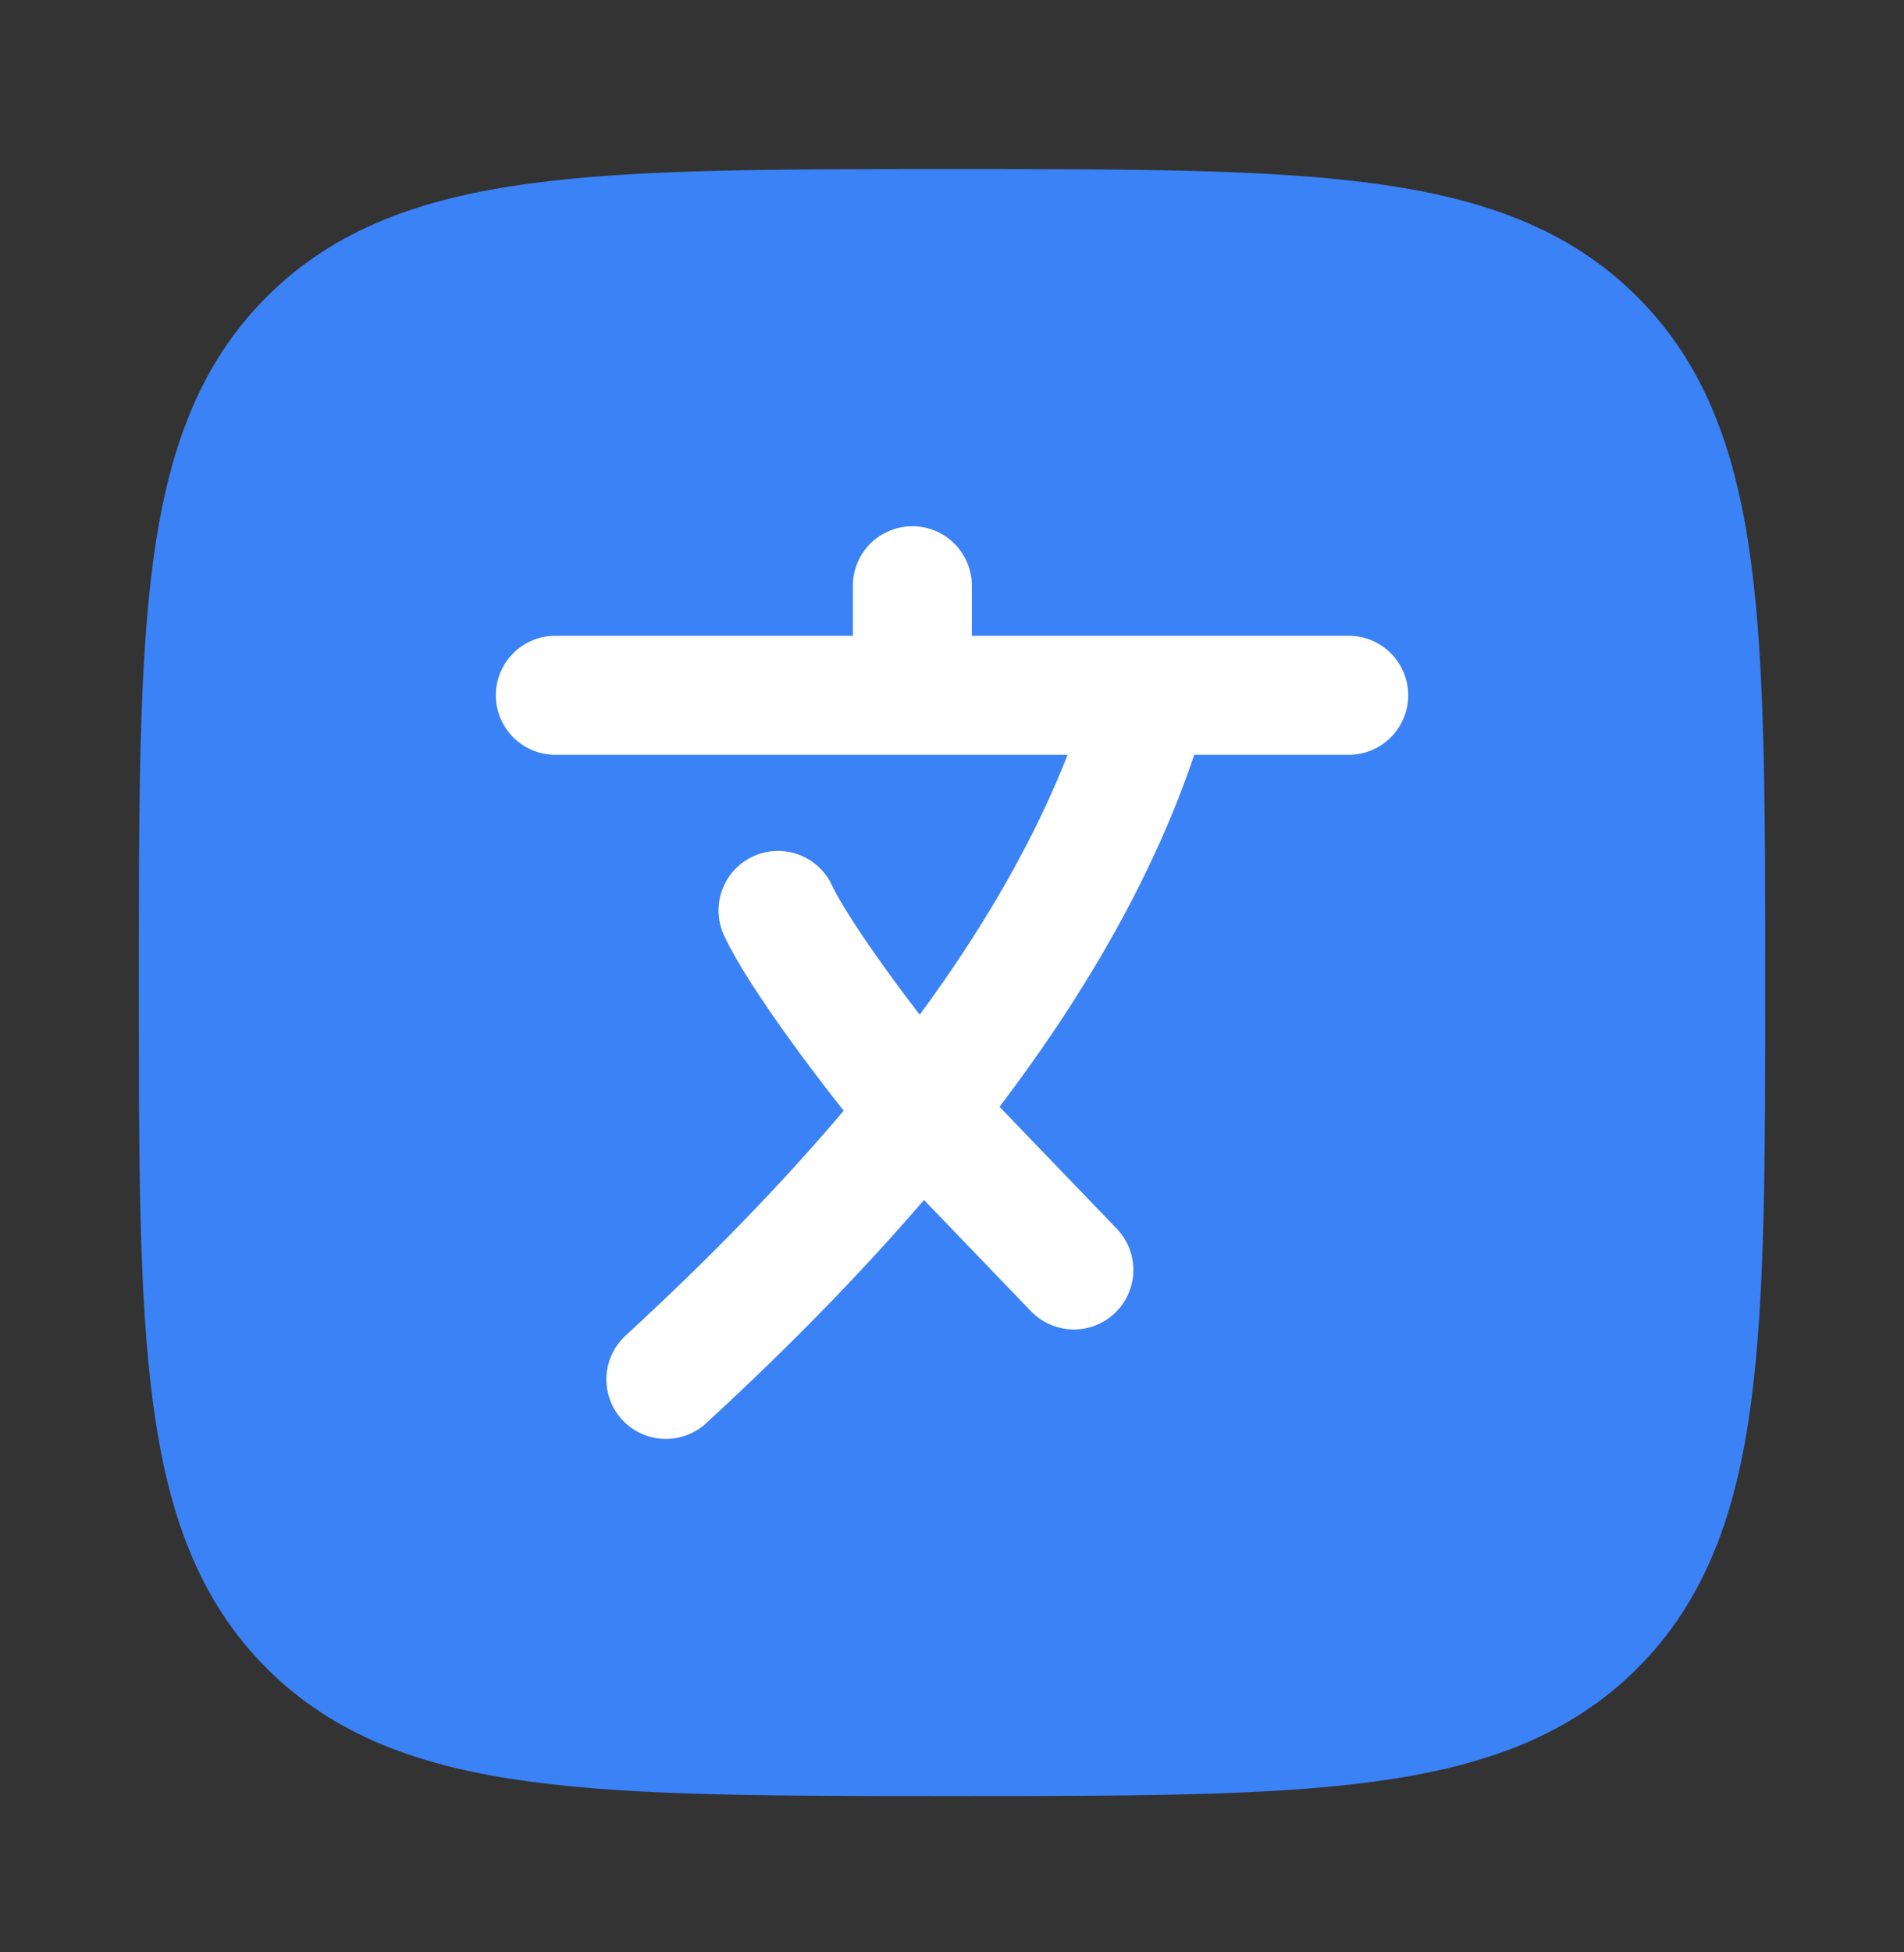
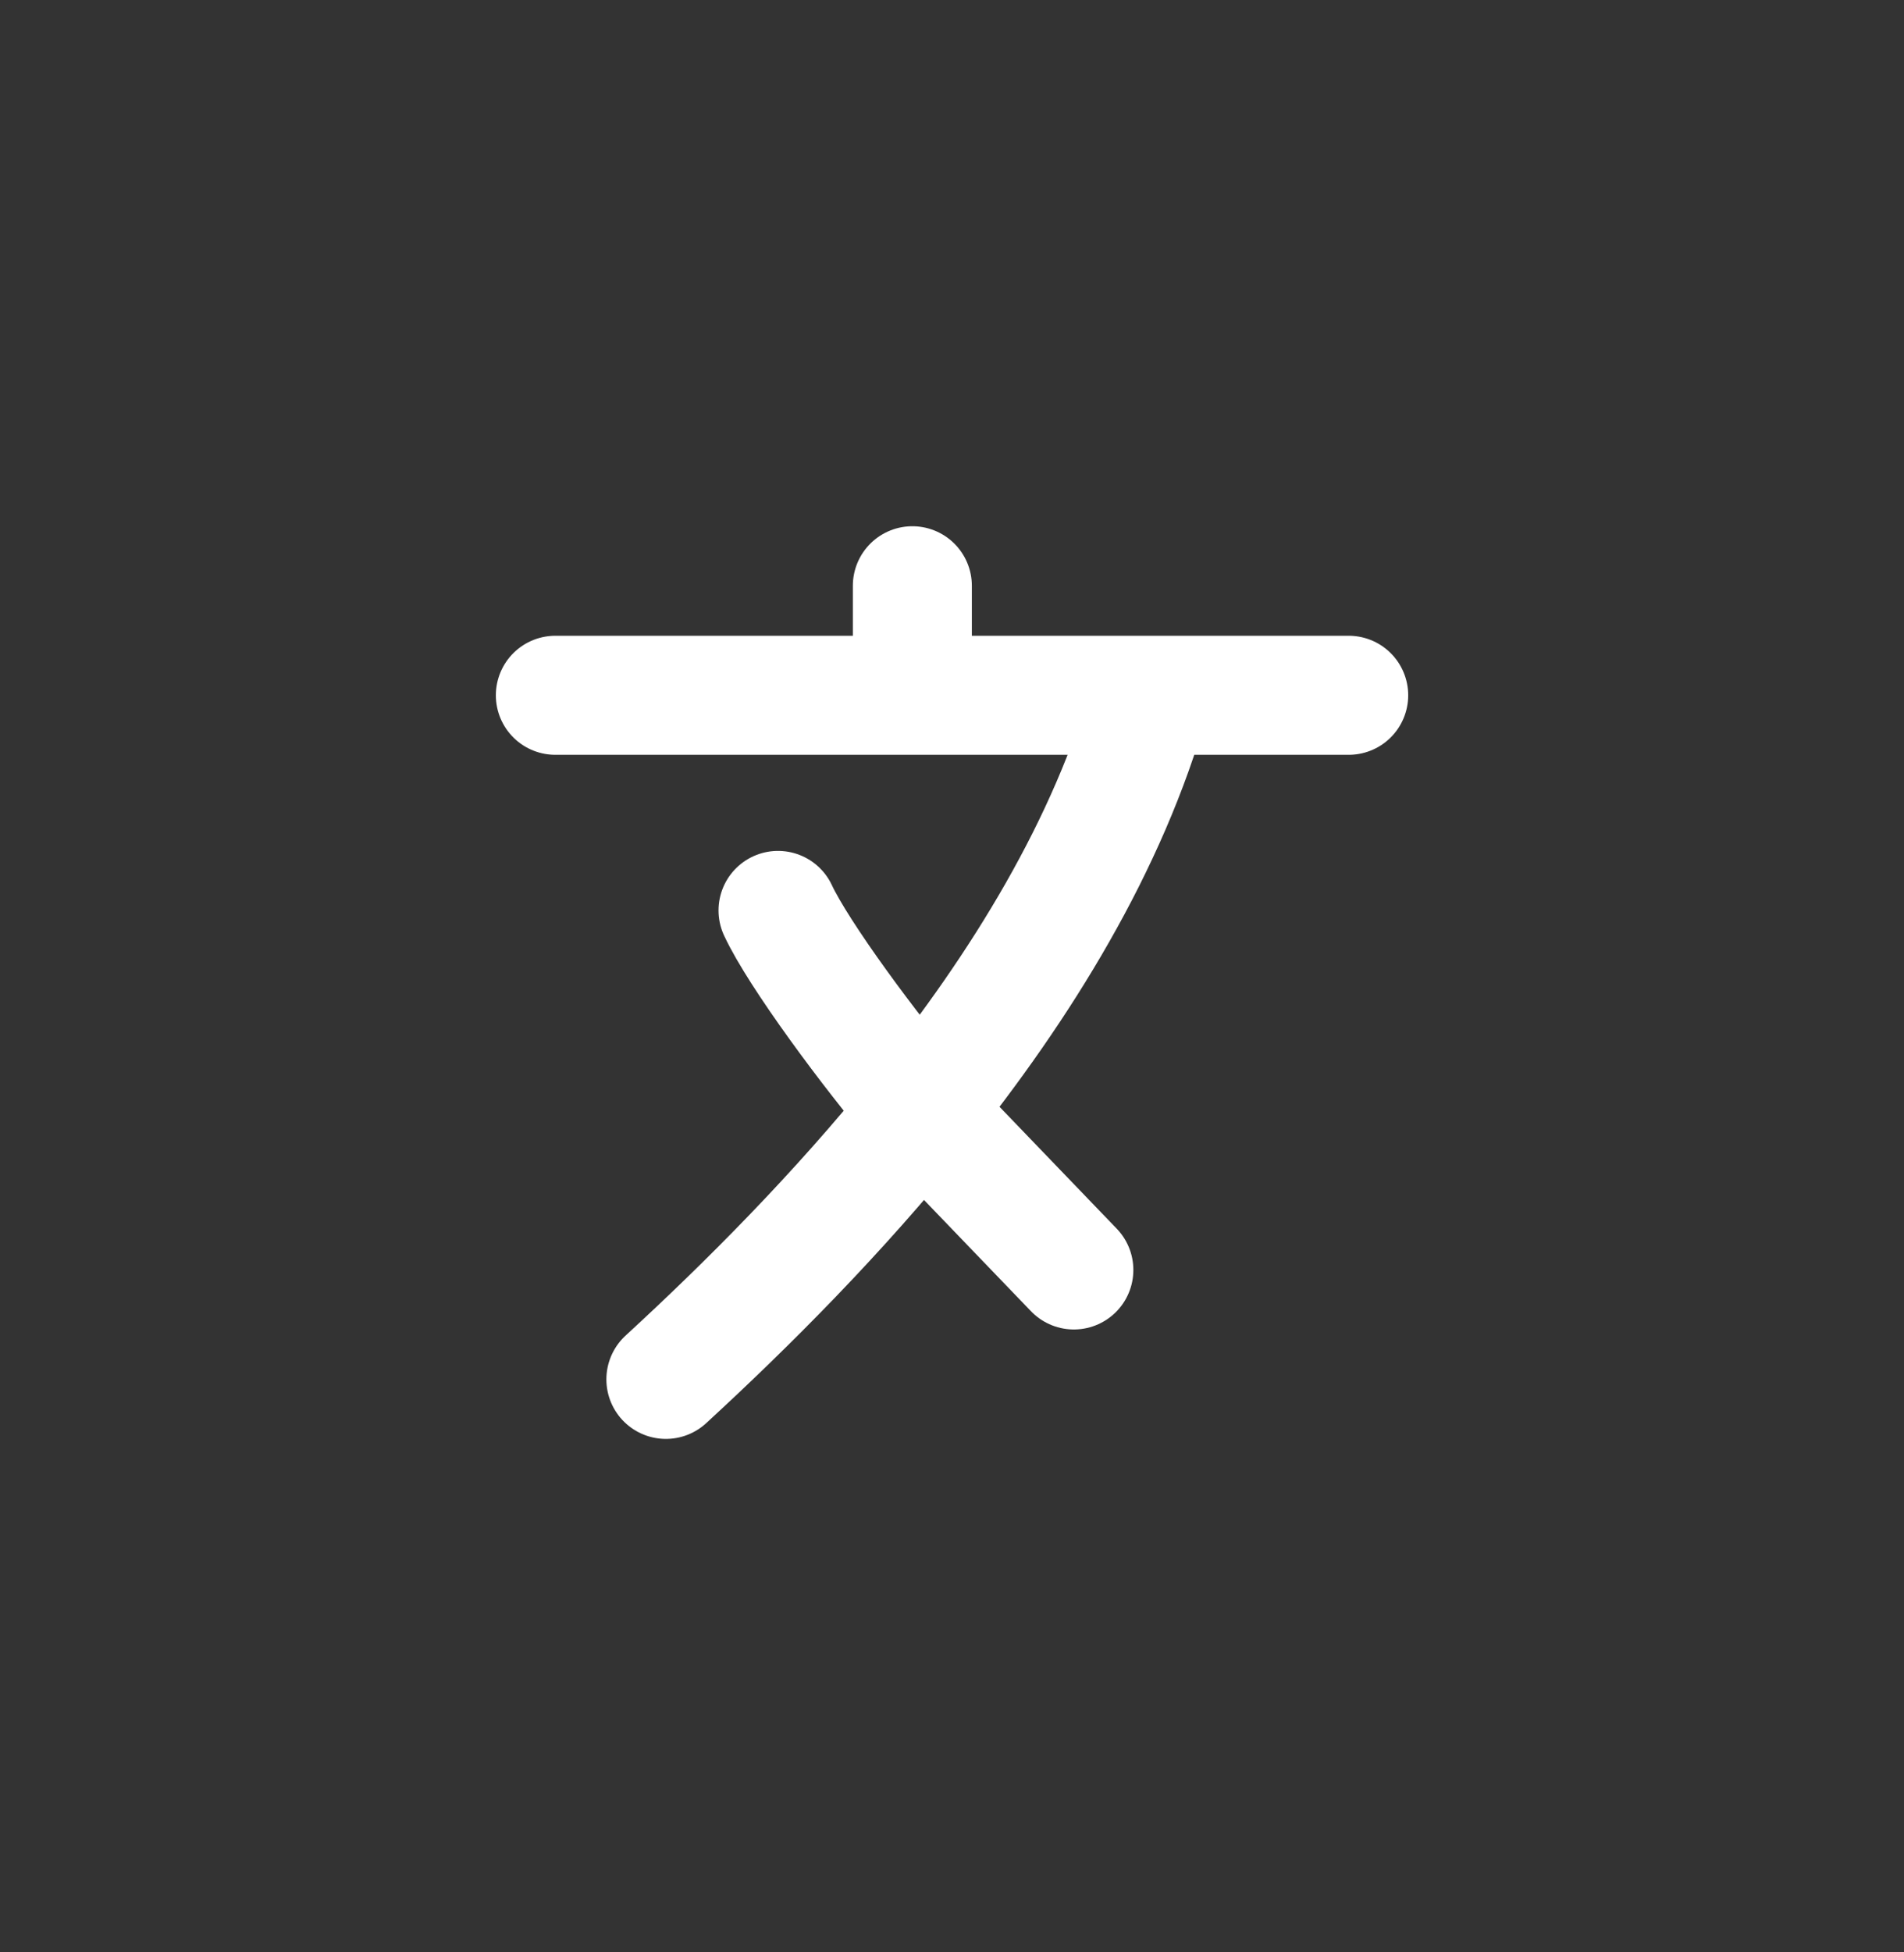
<svg xmlns="http://www.w3.org/2000/svg" width="40" height="41" viewBox="0 0 40 41" fill="none">
  <rect x="0" y="0" width="40" height="41" fill="#333333" stroke="none" />
-   <path d="M4.167 20.634C4.167 13.171 4.167 9.437 6.485 7.119C8.804 4.801 12.535 4.801 20 4.801C27.464 4.801 31.197 4.801 33.515 7.119C35.834 9.437 35.834 13.169 35.834 20.634C35.834 28.097 35.834 31.831 33.515 34.149C31.197 36.467 27.465 36.467 20 36.467C12.537 36.467 8.804 36.467 6.485 34.149C4.167 31.831 4.167 28.099 4.167 20.634Z" fill="#3B82F6" stroke="#3B82F6" stroke-width="2.5" stroke-linecap="round" stroke-linejoin="round" />
  <path d="M11.667 14.601H19.167M19.167 14.601H24.167M19.167 14.601V12.301M28.334 14.601H24.167M24.167 14.601C23.289 17.744 21.447 20.716 19.345 23.327M19.345 23.327C17.605 25.489 15.687 27.406 13.989 28.967M19.345 23.327C18.274 22.071 16.774 20.039 16.345 19.119M19.345 23.327L22.56 26.669" stroke="white" stroke-width="2.5" stroke-linecap="round" stroke-linejoin="round" />
</svg>